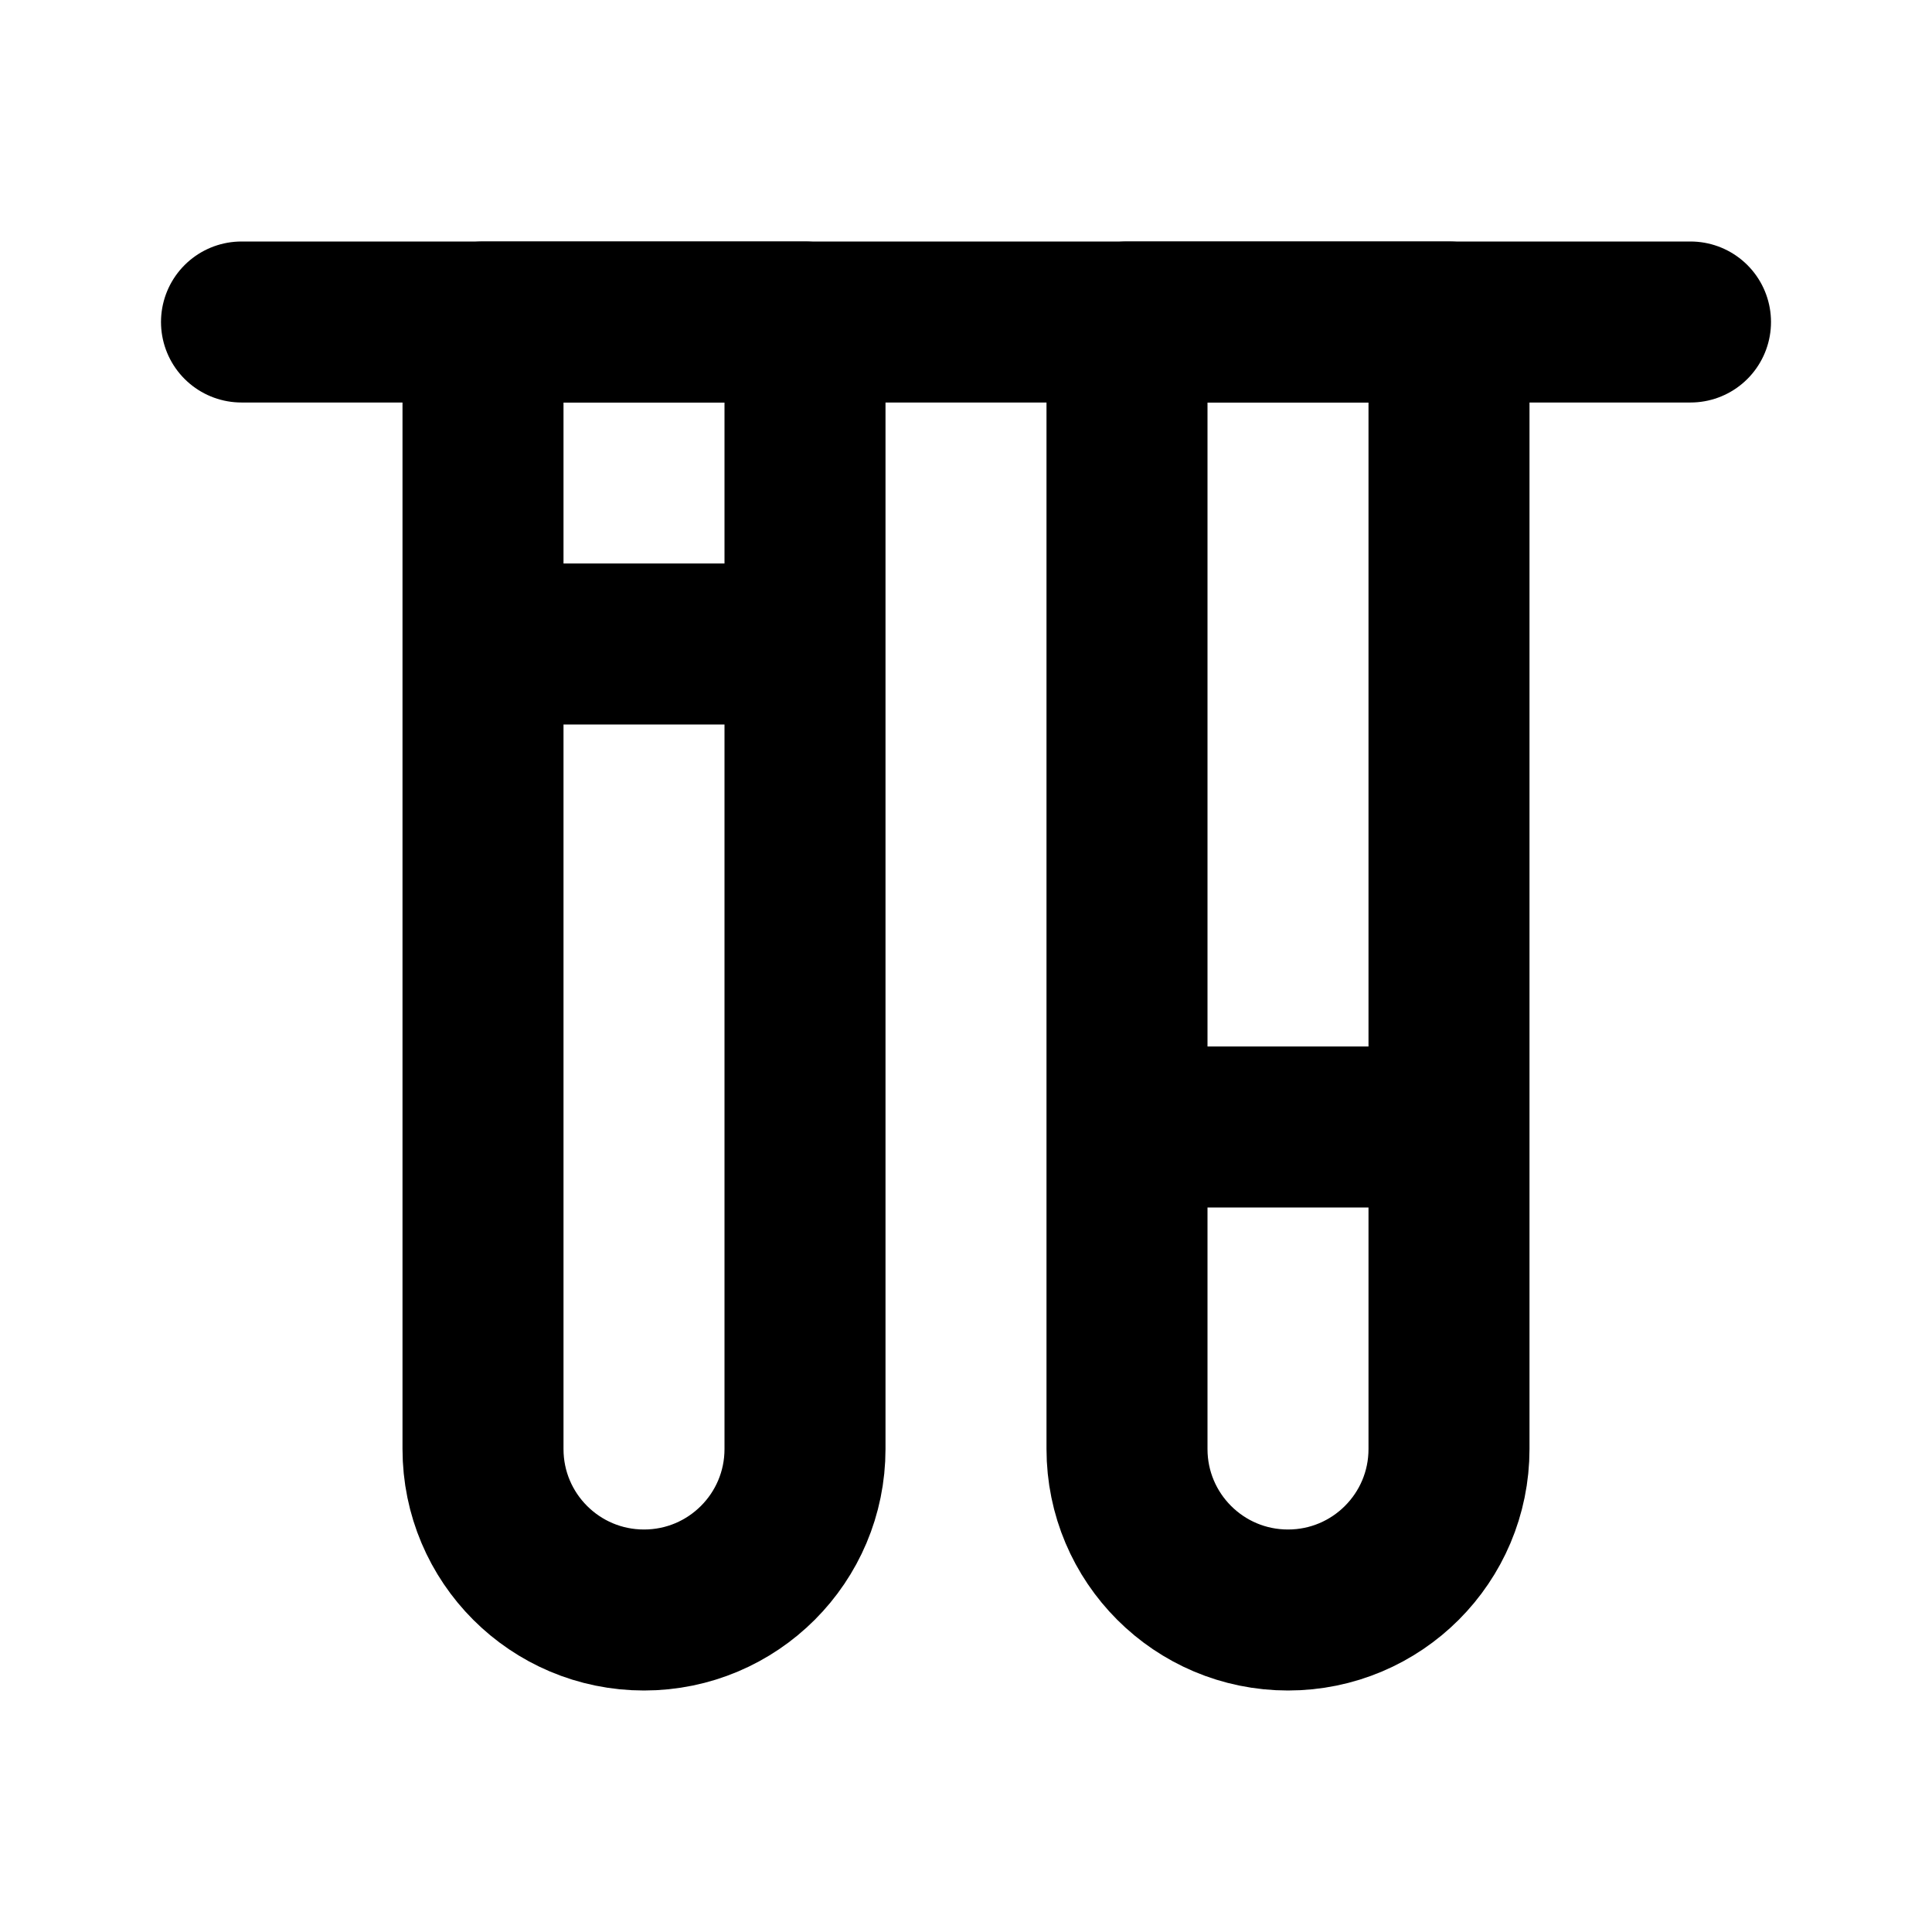
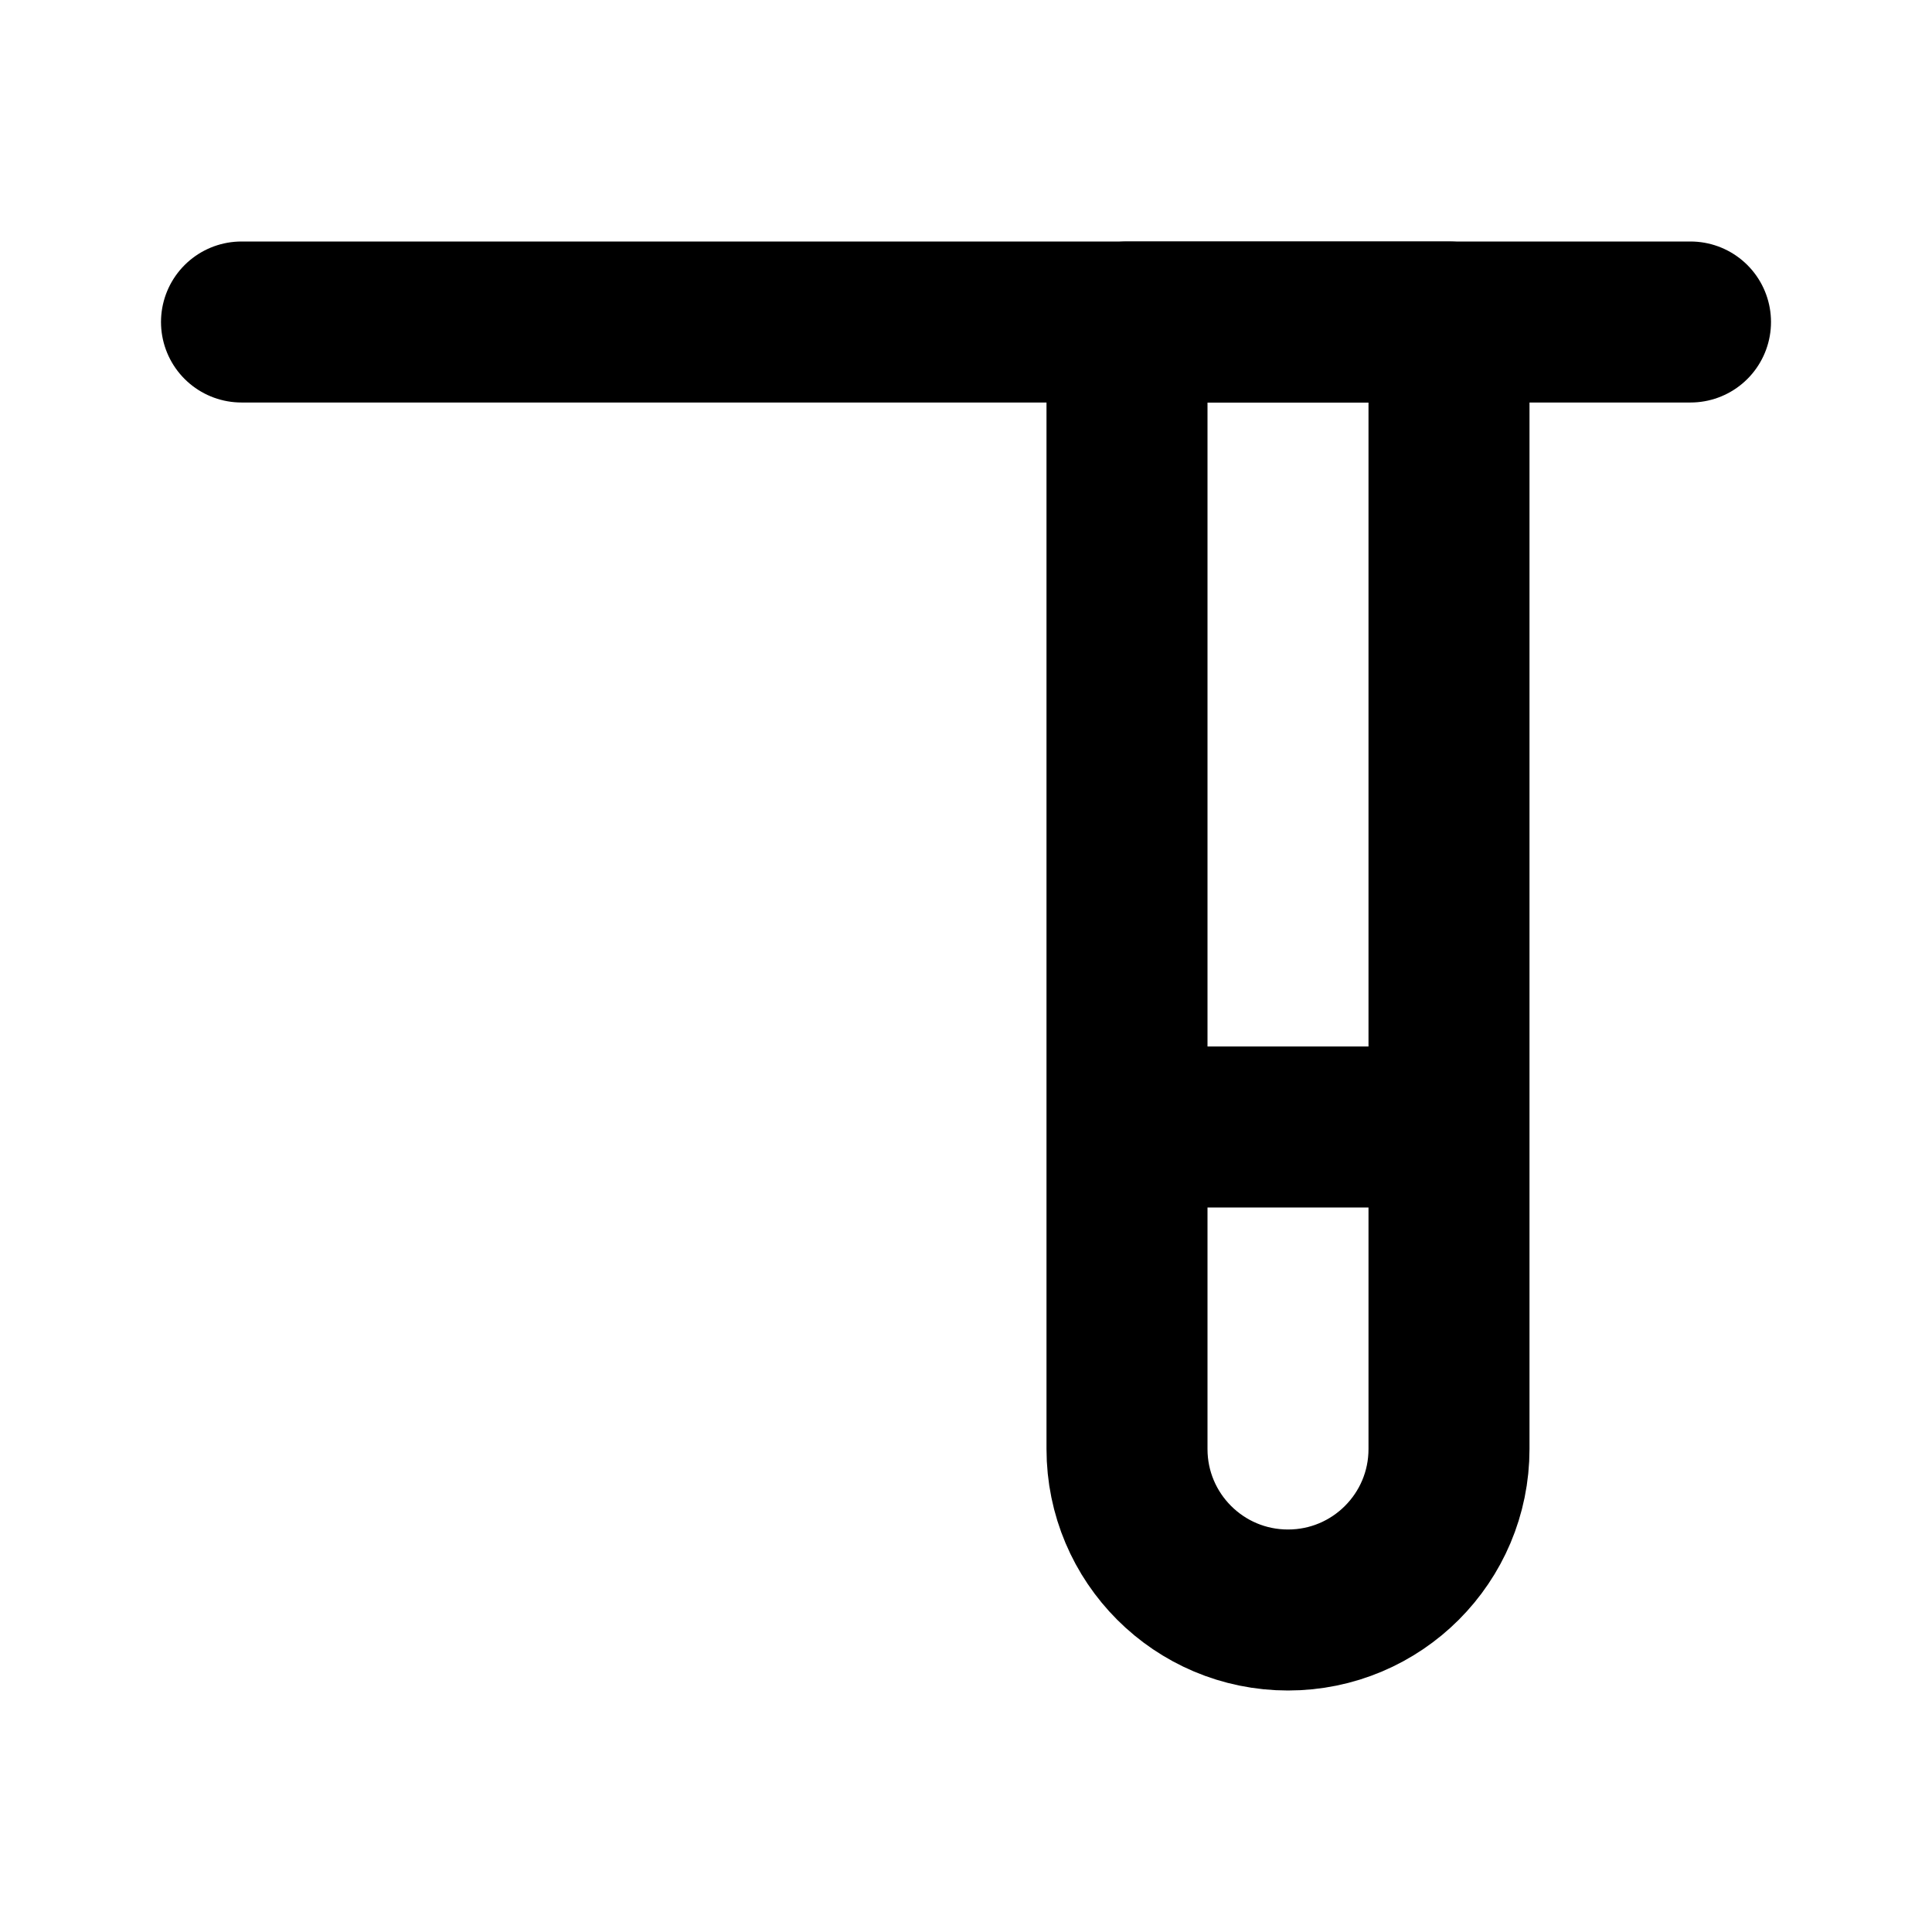
<svg xmlns="http://www.w3.org/2000/svg" fill="none" height="24" viewBox="0 0 24 24" width="24">
  <g stroke="#000" stroke-width="2">
    <path d="m18 4v14c0 1.105-.895 2-2 2s-2-.895-2-2v-14z" stroke-linecap="round" stroke-linejoin="round" />
    <path d="m14 14 4 0" />
    <path d="m3 4 18 0" stroke-linecap="round" stroke-linejoin="round" />
-     <path d="m10 4v14c0 1.105-.895 2-2 2s-2-.895-2-2v-14z" stroke-linecap="round" stroke-linejoin="round" />
-     <path d="m6 8 4.0 0" />
  </g>
</svg>